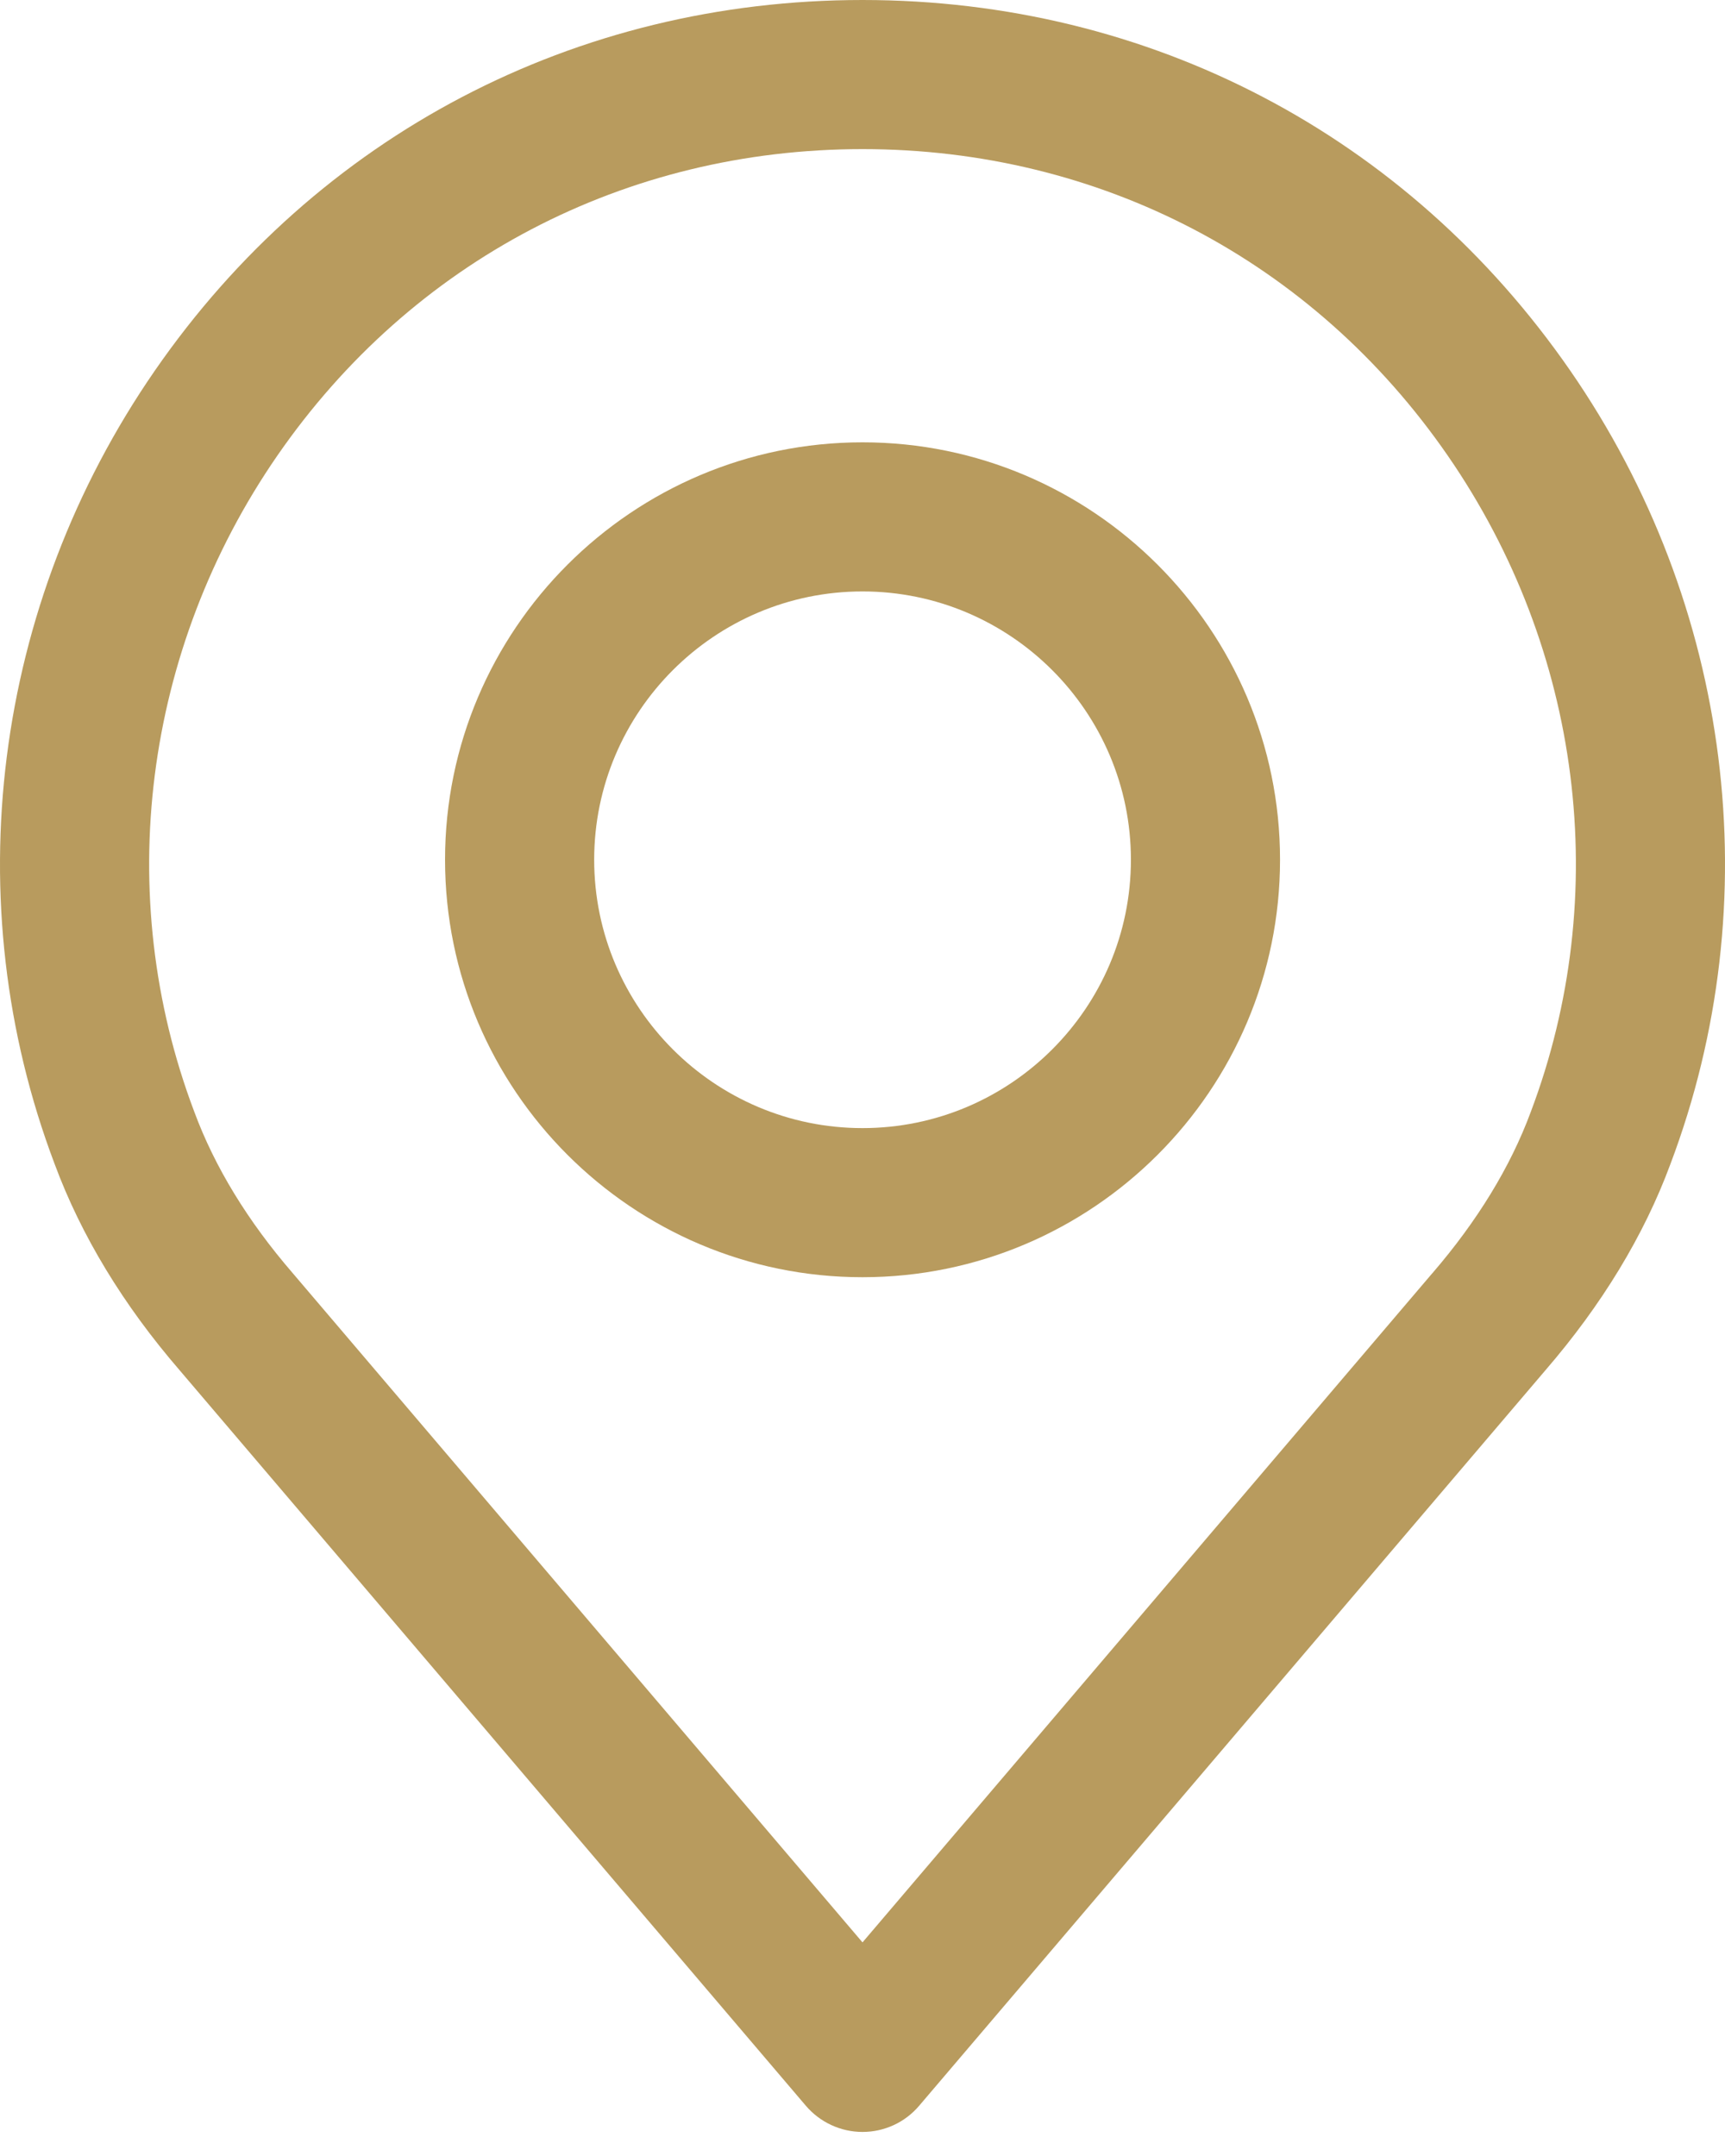
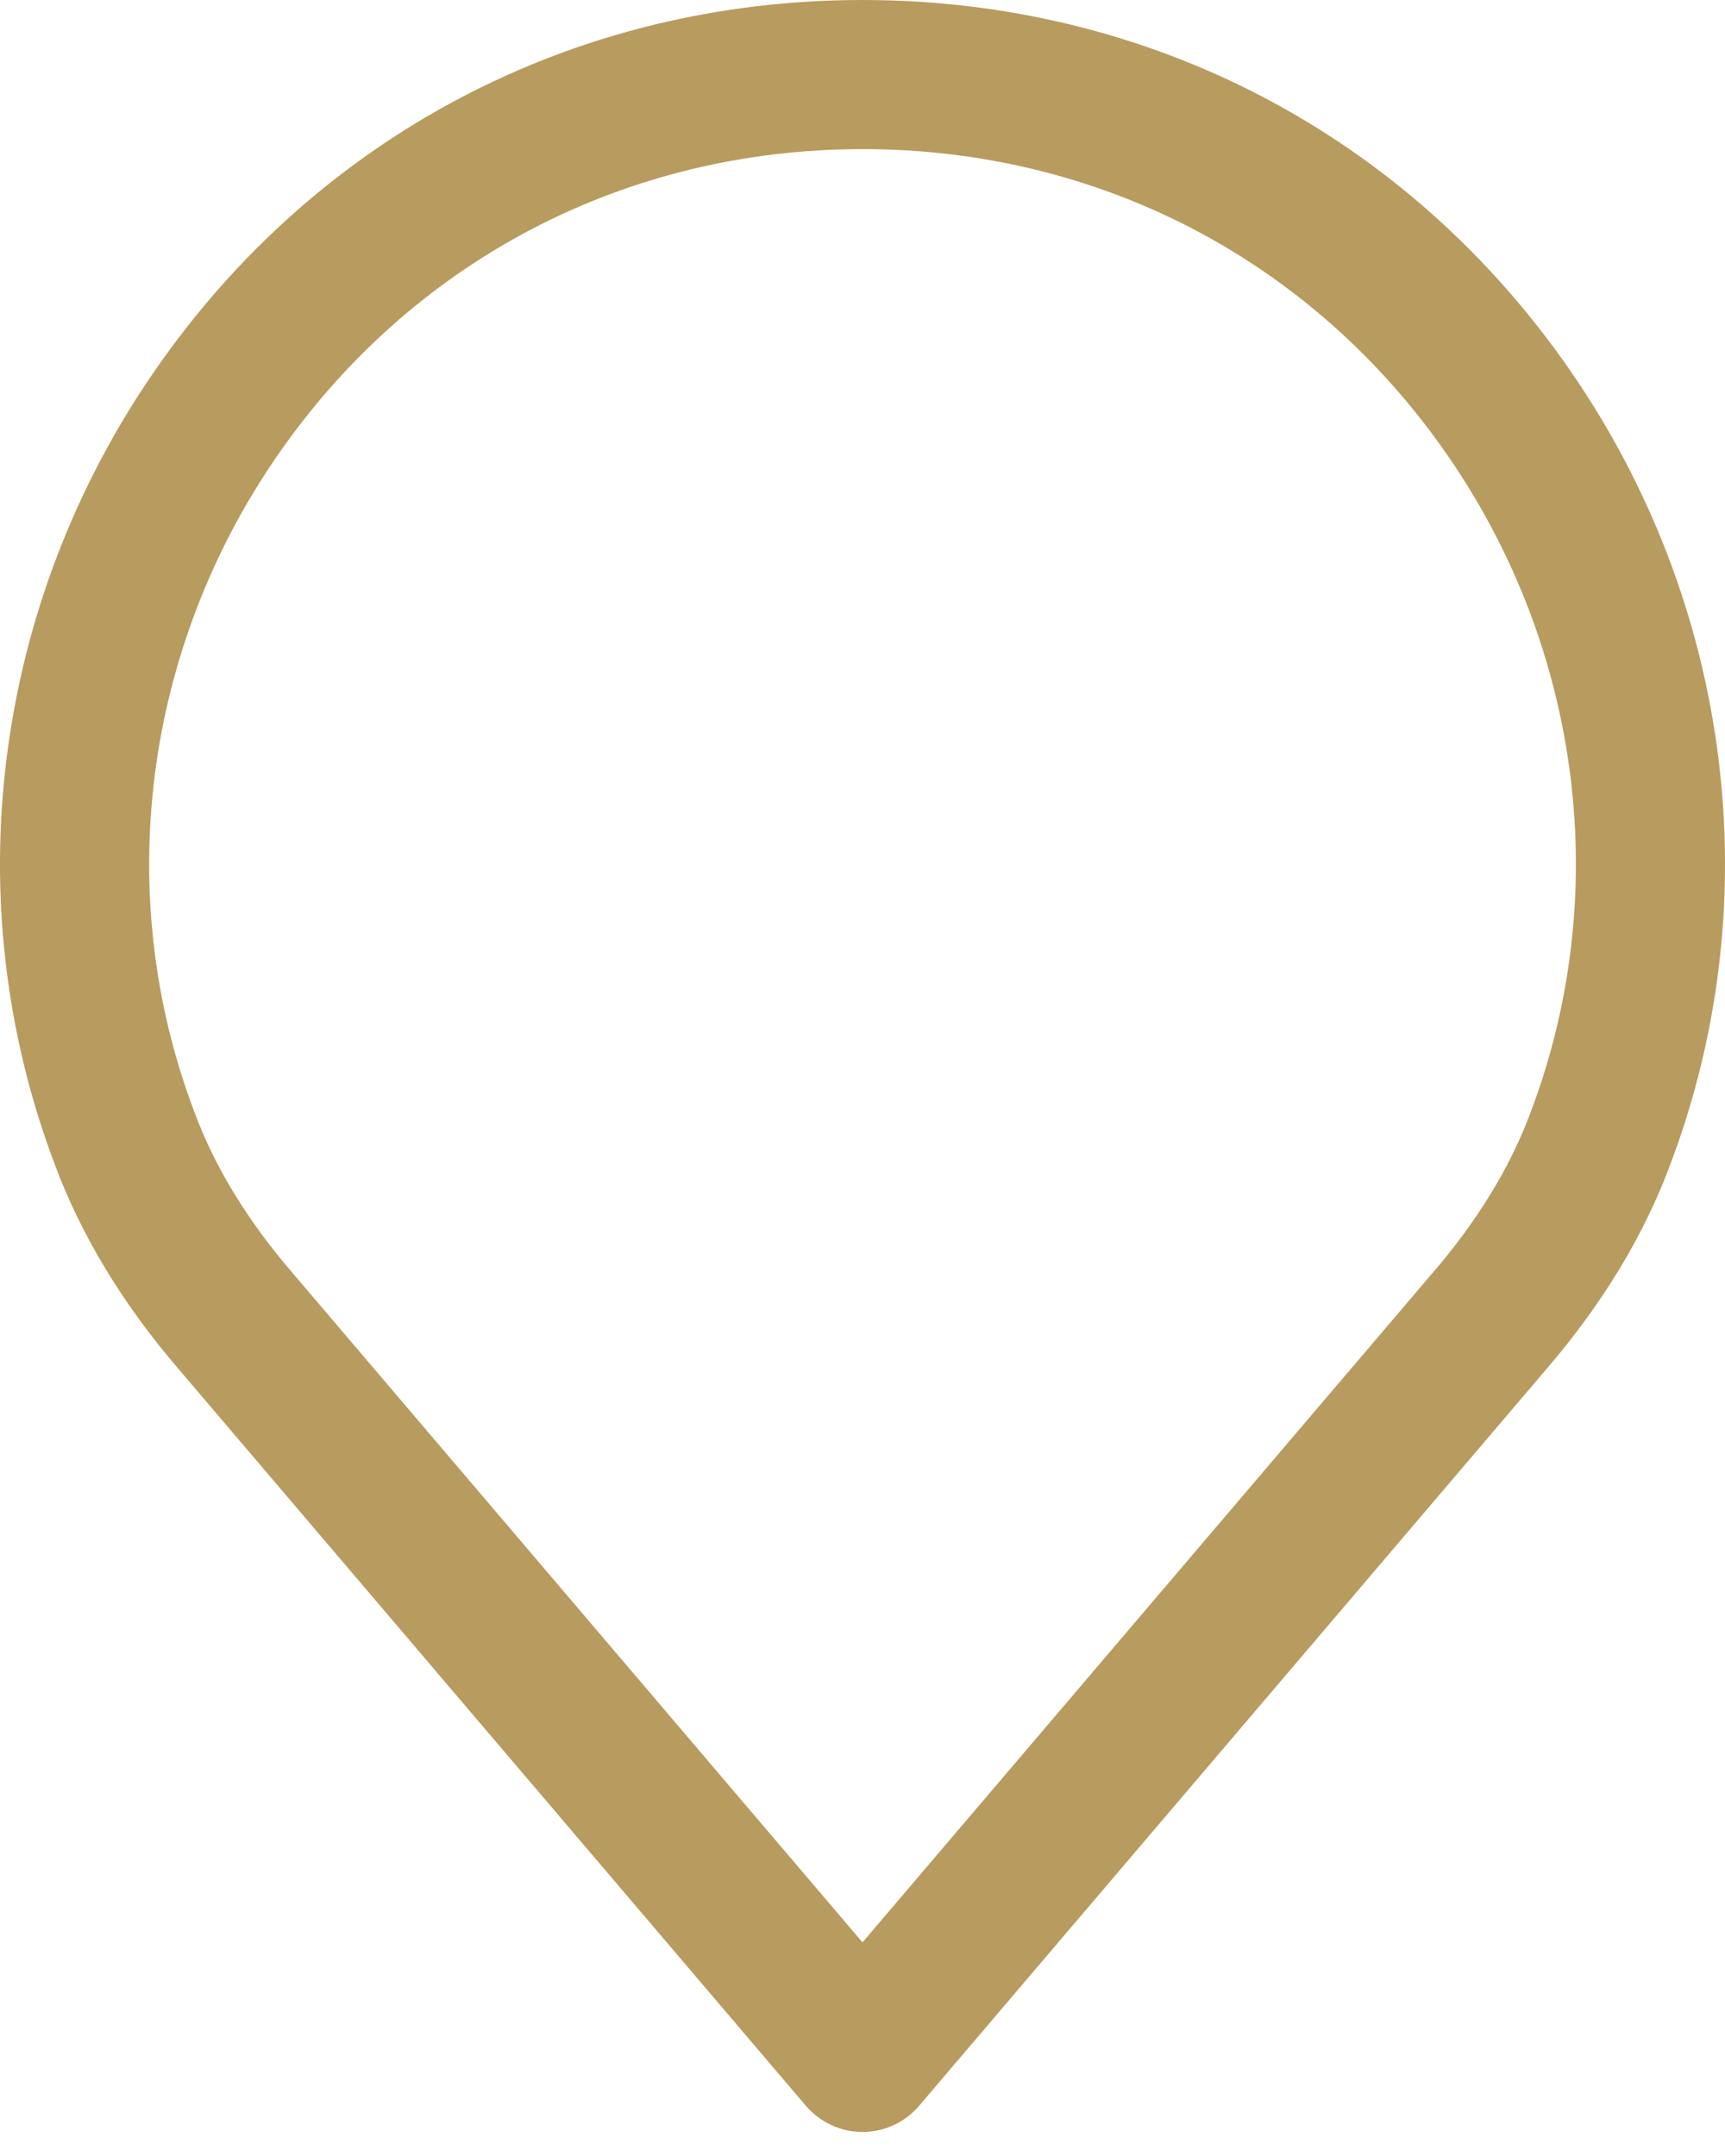
<svg xmlns="http://www.w3.org/2000/svg" width="20" height="25" viewBox="0 0 20 25" fill="none">
  <path d="M18.206 4.298C16.318 1.567 13.328 0 10 0C6.673 0 3.682 1.567 1.795 4.298C-0.083 7.016 -0.517 10.456 0.633 13.496C0.94 14.326 1.429 15.132 2.082 15.888L9.342 24.416C9.506 24.609 9.747 24.721 10 24.721C10.254 24.721 10.494 24.61 10.658 24.416L17.917 15.89C18.573 15.13 19.061 14.325 19.366 13.501C20.517 10.456 20.084 7.016 18.206 4.298ZM17.747 12.896C17.512 13.531 17.128 14.159 16.607 14.764C16.605 14.765 16.604 14.766 16.603 14.768L10 22.523L3.394 14.763C2.873 14.16 2.489 13.532 2.252 12.89C1.301 10.376 1.662 7.532 3.217 5.281C4.777 3.024 7.249 1.729 10 1.729C12.751 1.729 15.224 3.023 16.784 5.281C18.339 7.532 18.7 10.376 17.747 12.896Z" fill="#B89B5E" />
-   <path d="M10 5.129C7.331 5.129 5.16 7.3 5.16 9.969C5.16 12.639 7.331 14.81 10 14.81C12.669 14.81 14.841 12.639 14.841 9.969C14.841 7.3 12.669 5.129 10 5.129ZM10 13.081C8.285 13.081 6.889 11.685 6.889 9.969C6.889 8.254 8.285 6.858 10 6.858C11.716 6.858 13.112 8.254 13.112 9.969C13.112 11.685 11.716 13.081 10 13.081Z" fill="#B89B5E" />
</svg>